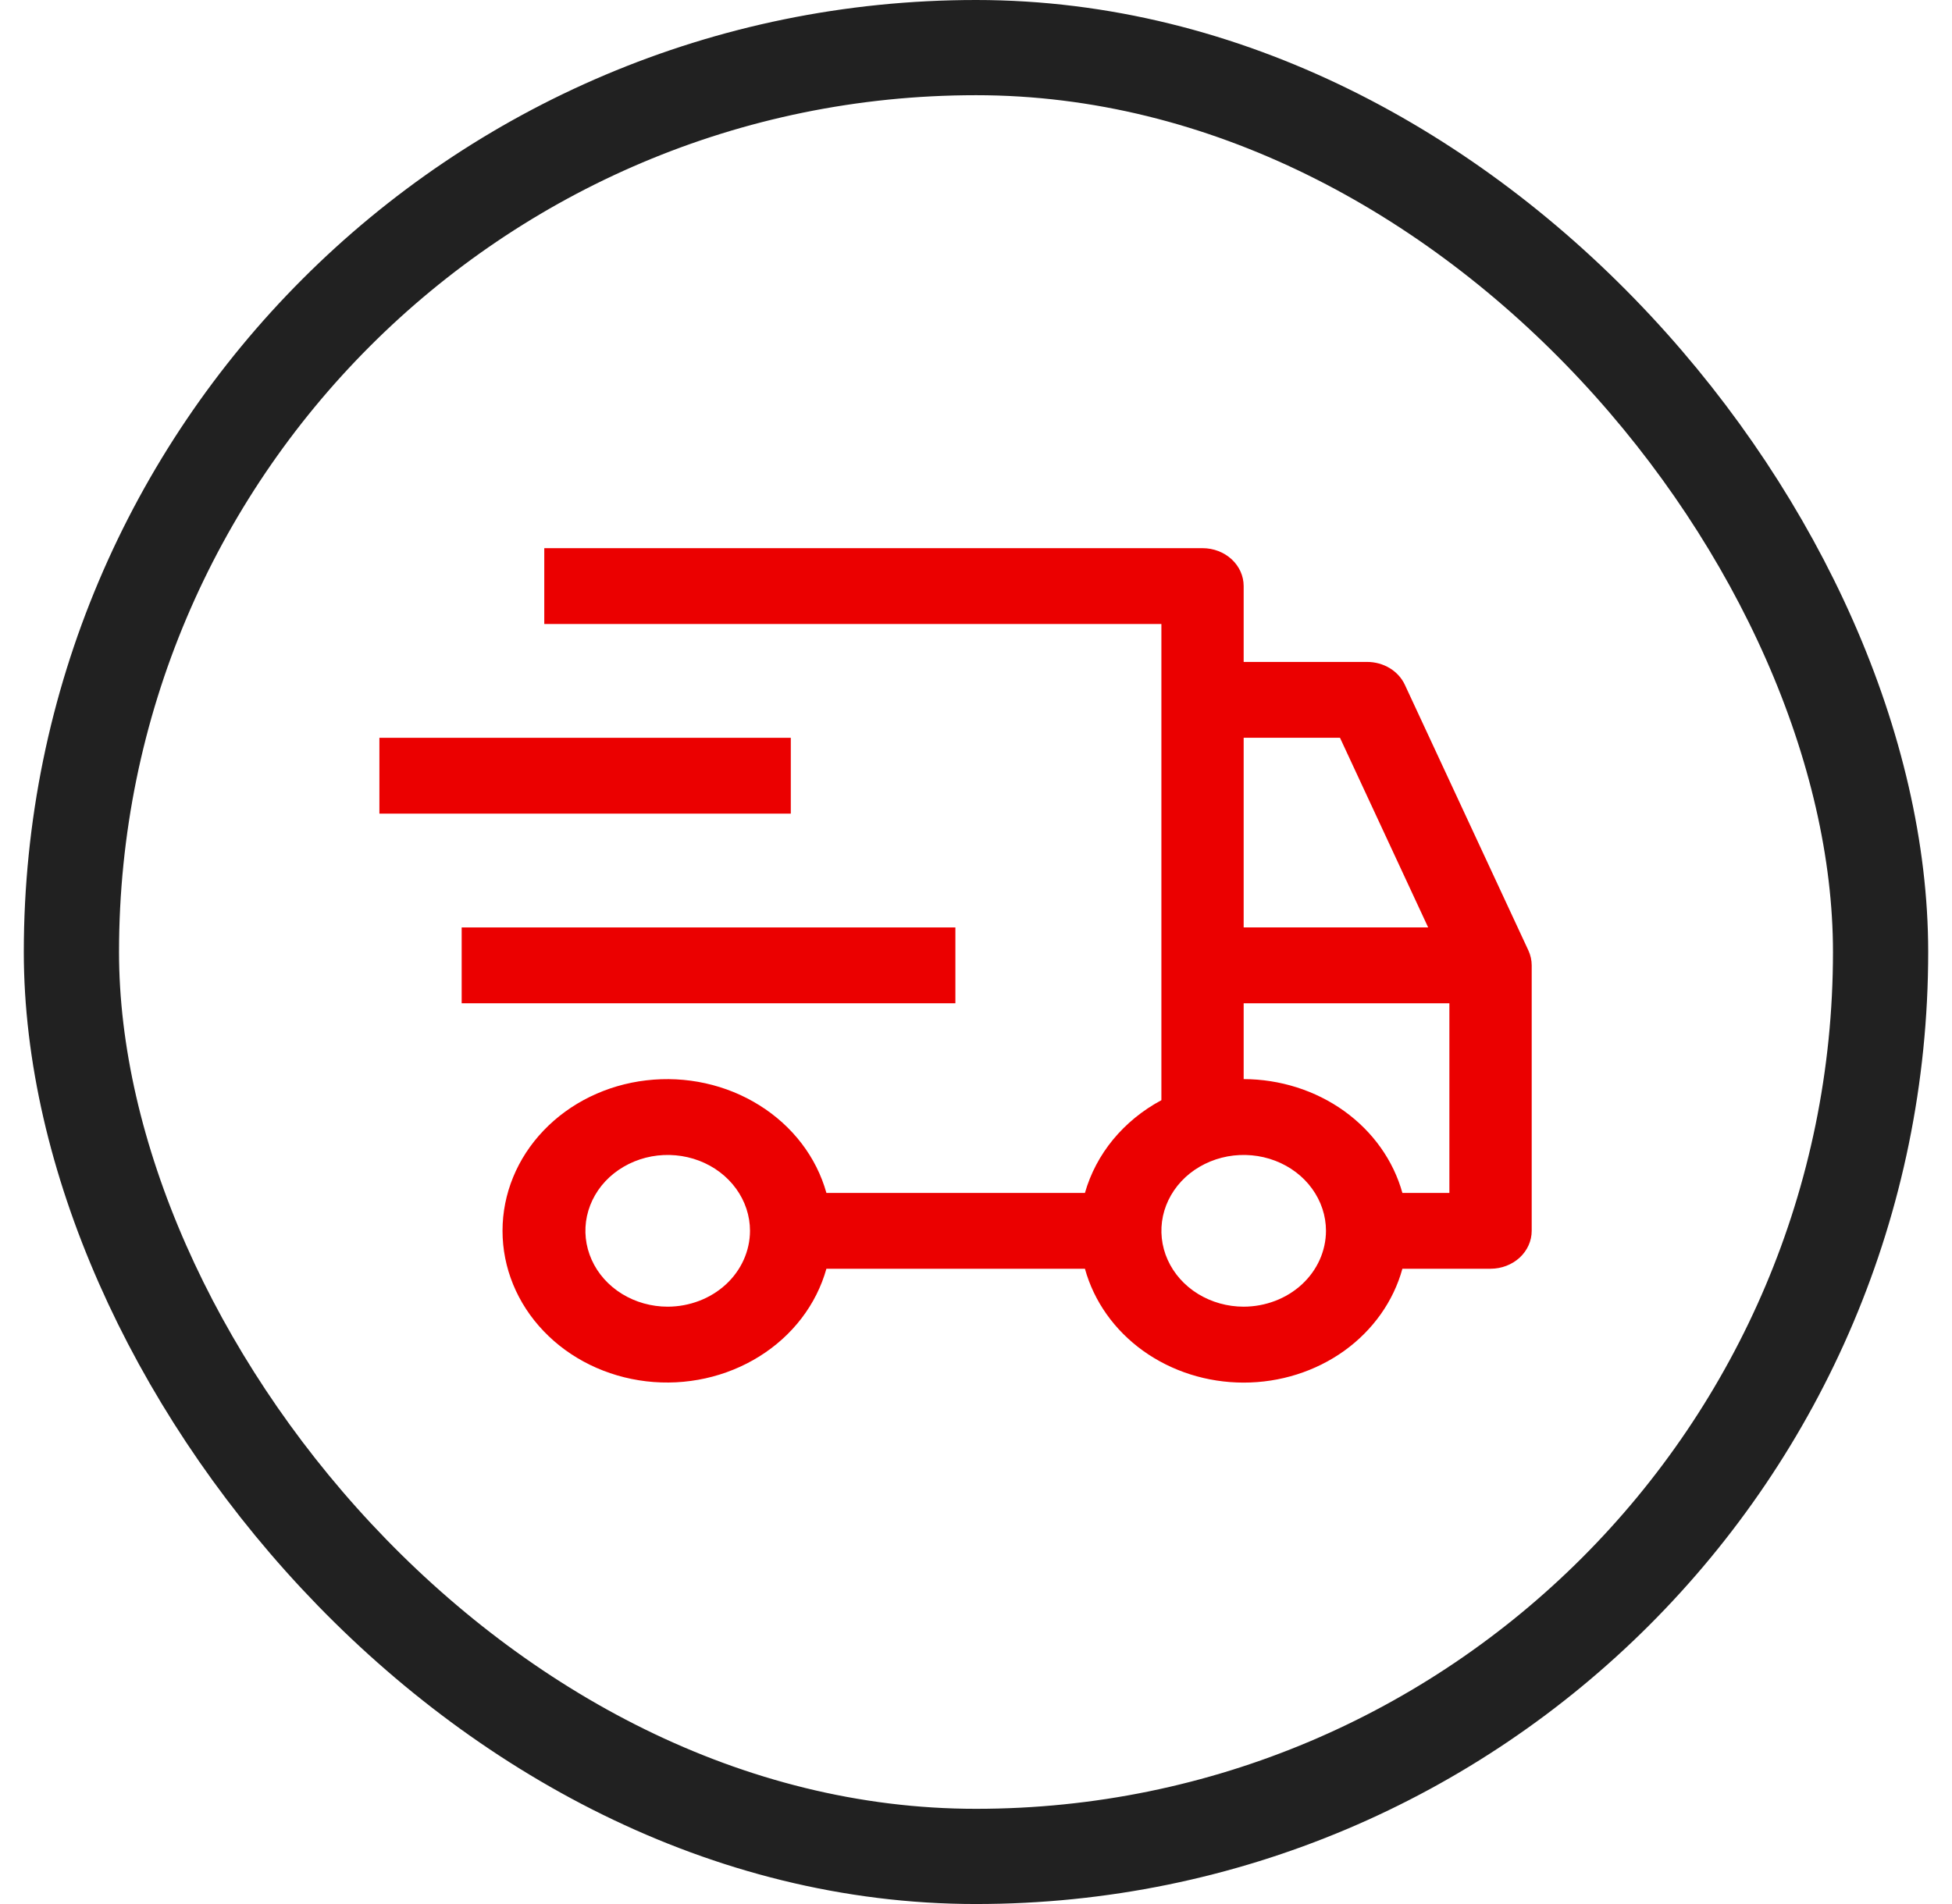
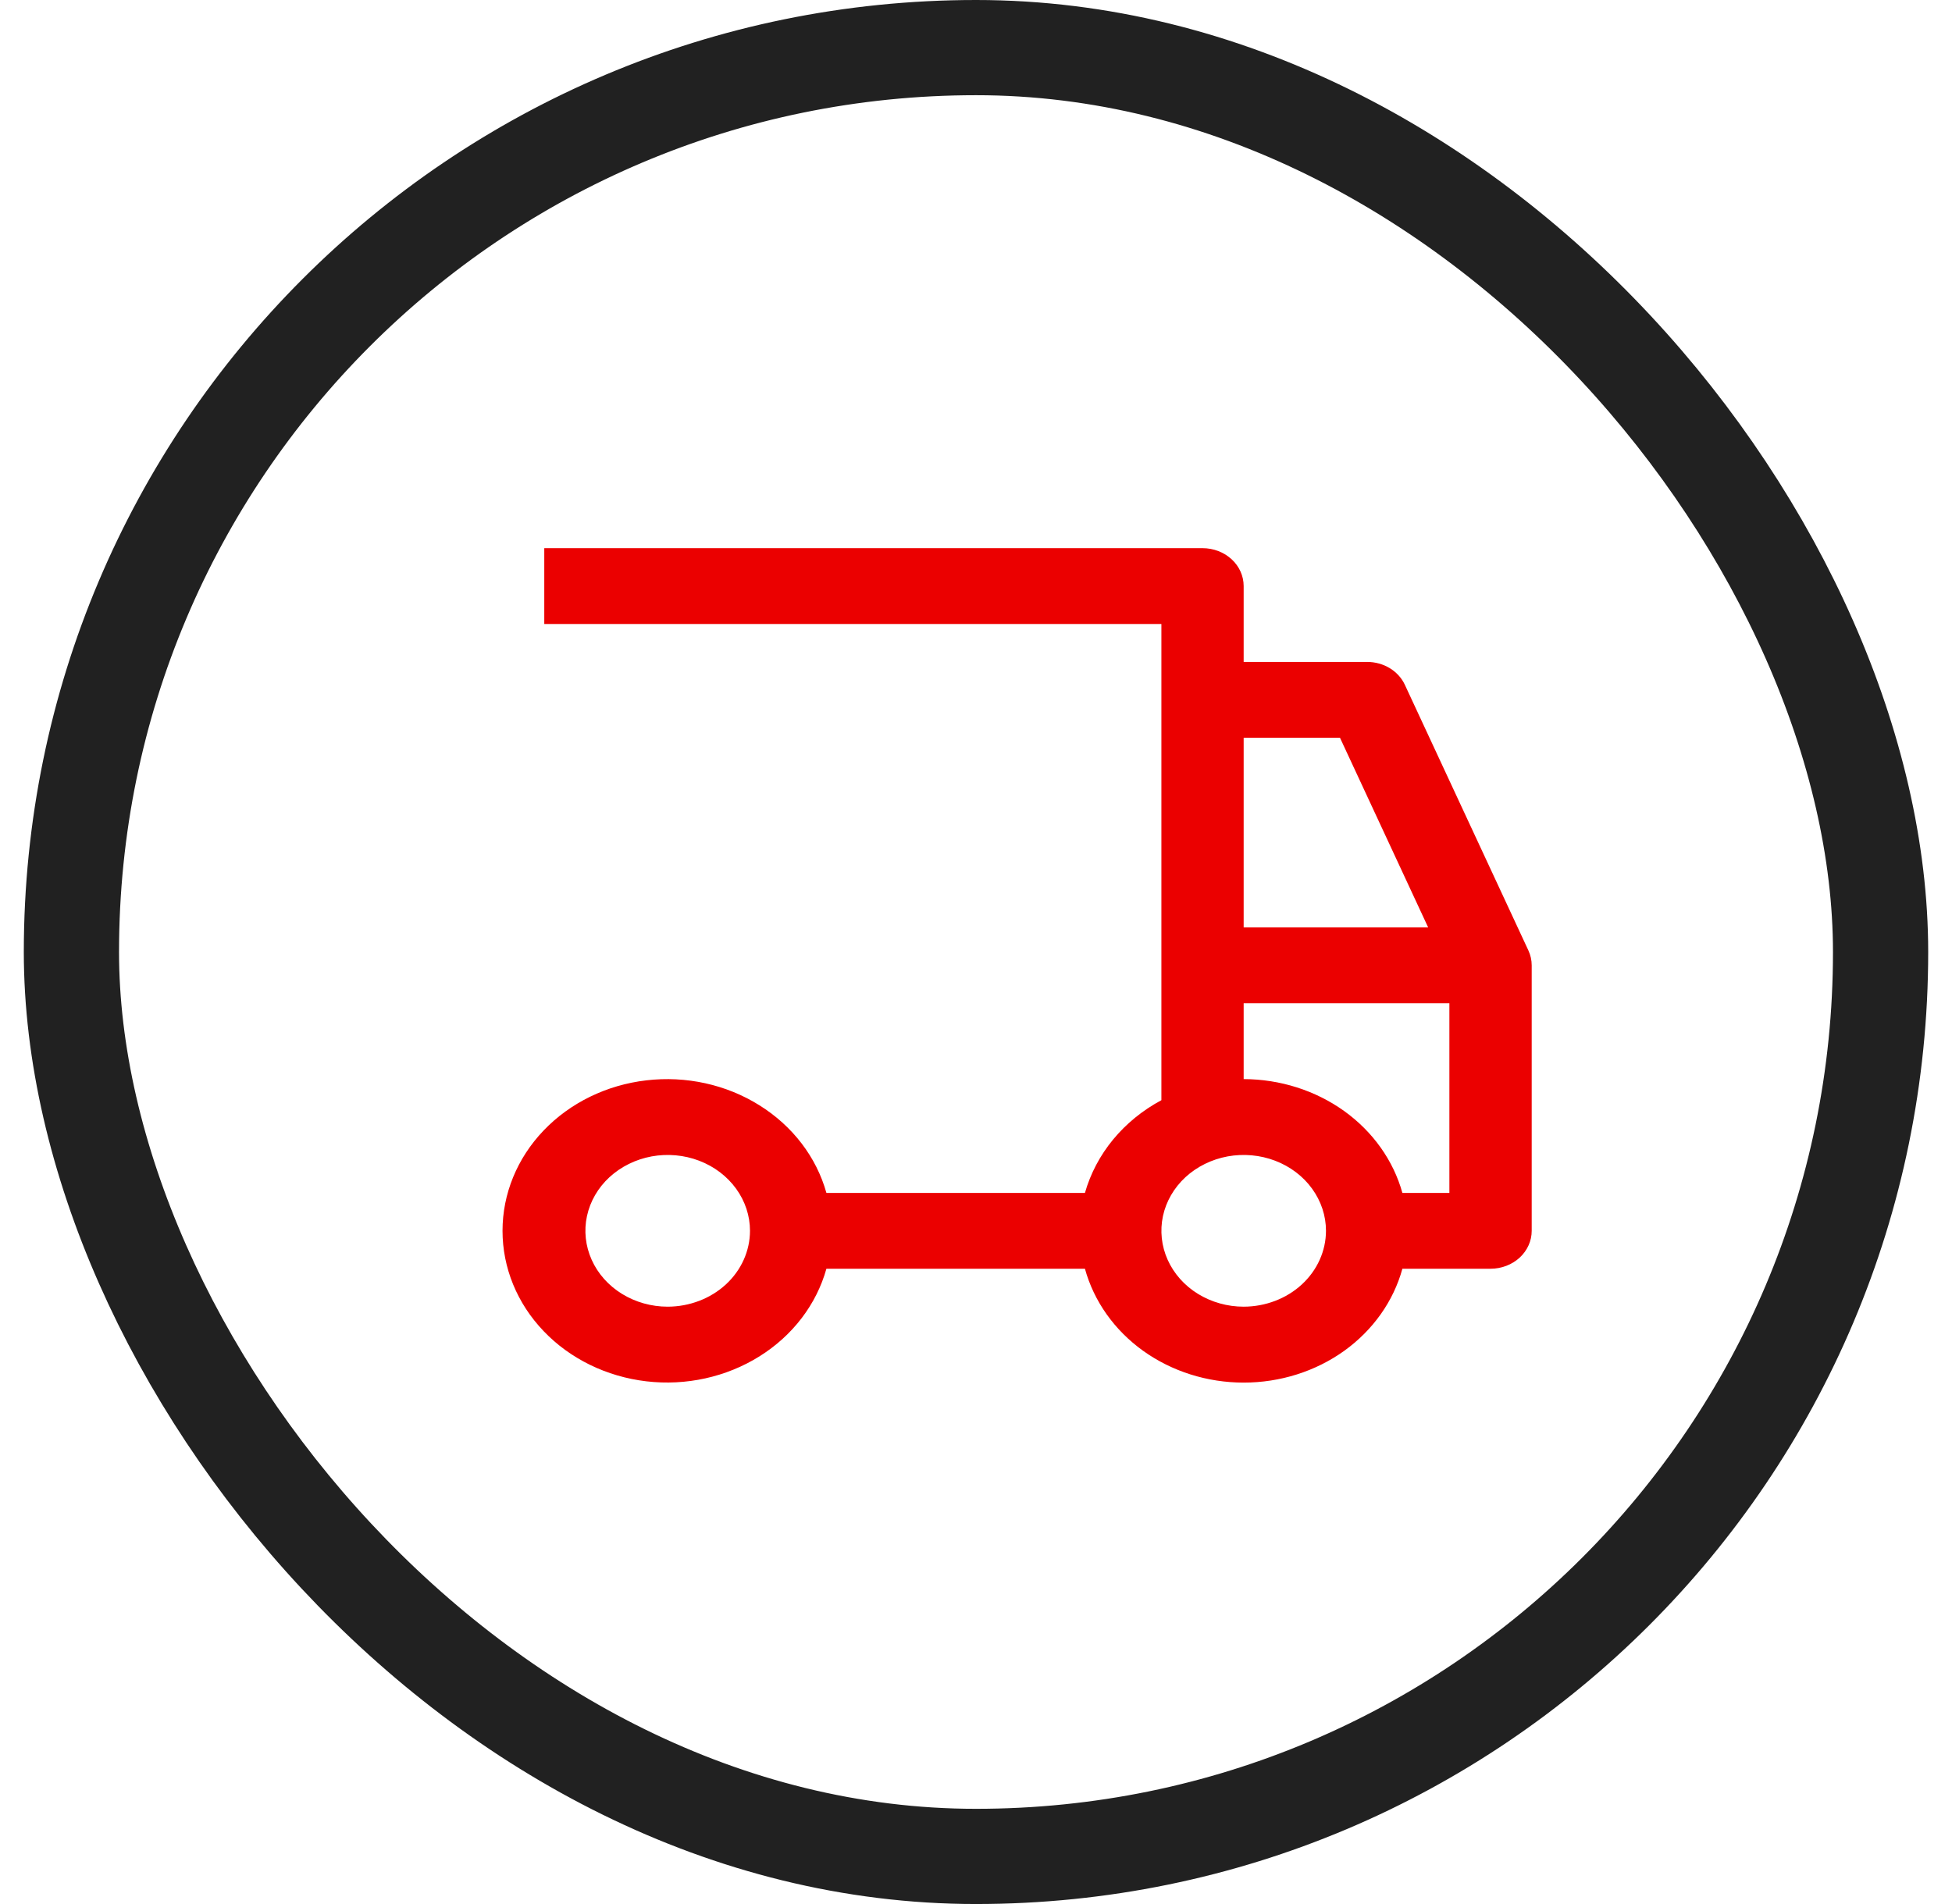
<svg xmlns="http://www.w3.org/2000/svg" width="41" height="40" viewBox="0 0 41 40" fill="none">
  <rect x="1.5" y="1" width="38" height="38" rx="19" stroke="#212121" stroke-width="2" />
-   <path d="M9.697 19.484H20.067V21.077H9.697V19.484ZM7.969 15.5H16.61V17.093H7.969V15.5Z" fill="url(#paint0_linear_15_27182)" />
  <path d="M32.102 19.966L29.509 14.389C29.443 14.245 29.332 14.123 29.191 14.037C29.049 13.951 28.884 13.906 28.715 13.906H26.122V12.312C26.122 12.101 26.031 11.898 25.869 11.749C25.707 11.6 25.488 11.516 25.258 11.516H11.432V13.109H24.394V23.113C24 23.324 23.656 23.605 23.38 23.939C23.105 24.273 22.904 24.654 22.788 25.061H17.358C17.148 24.309 16.648 23.655 15.951 23.22C15.255 22.784 14.41 22.598 13.576 22.696C12.741 22.793 11.974 23.168 11.418 23.75C10.861 24.332 10.555 25.082 10.555 25.857C10.555 26.633 10.861 27.382 11.418 27.964C11.974 28.546 12.741 28.921 13.576 29.019C14.41 29.117 15.255 28.93 15.951 28.495C16.648 28.06 17.148 27.405 17.358 26.654H22.788C22.977 27.338 23.406 27.944 24.01 28.378C24.614 28.811 25.357 29.046 26.122 29.046C26.888 29.046 27.631 28.811 28.235 28.378C28.838 27.944 29.268 27.338 29.456 26.654H31.307C31.537 26.654 31.756 26.57 31.919 26.421C32.081 26.271 32.172 26.069 32.172 25.857V20.28C32.172 20.172 32.148 20.065 32.102 19.966ZM14.024 27.451C13.682 27.451 13.348 27.357 13.064 27.182C12.78 27.007 12.558 26.758 12.428 26.467C12.297 26.176 12.262 25.855 12.329 25.546C12.396 25.237 12.56 24.953 12.802 24.73C13.044 24.508 13.352 24.356 13.687 24.294C14.022 24.233 14.37 24.264 14.686 24.385C15.002 24.506 15.271 24.71 15.461 24.972C15.651 25.234 15.753 25.542 15.753 25.857C15.752 26.28 15.57 26.685 15.246 26.984C14.922 27.282 14.482 27.45 14.024 27.451ZM26.122 15.499H28.145L29.997 19.483H26.122V15.499ZM26.122 27.451C25.781 27.451 25.447 27.357 25.162 27.182C24.878 27.007 24.657 26.758 24.526 26.467C24.395 26.176 24.361 25.855 24.427 25.546C24.494 25.237 24.659 24.953 24.9 24.73C25.142 24.508 25.45 24.356 25.785 24.294C26.12 24.233 26.468 24.264 26.784 24.385C27.1 24.506 27.37 24.71 27.559 24.972C27.749 25.234 27.851 25.542 27.851 25.857C27.85 26.28 27.668 26.685 27.344 26.984C27.02 27.282 26.581 27.45 26.122 27.451ZM30.443 25.061H29.456C29.266 24.378 28.835 23.773 28.232 23.34C27.629 22.908 26.887 22.672 26.122 22.67V21.077H30.443V25.061Z" fill="url(#paint1_linear_15_27182)" />
  <defs>
    <linearGradient id="paint0_linear_15_27182" x1="16.897" y1="9.625" x2="7.709" y2="25.515" gradientUnits="userSpaceOnUse">
      <stop offset="0.24" stop-color="#EB0000" />
      <stop offset="0.401" stop-color="#EB0000" />
      <stop offset="0.573" stop-color="#EB0000" />
      <stop offset="0.677" stop-color="#EB0000" />
    </linearGradient>
    <linearGradient id="paint1_linear_15_27182" x1="26.508" y1="-6.951" x2="-6.809" y2="25.805" gradientUnits="userSpaceOnUse">
      <stop offset="0.24" stop-color="#EB0000" />
      <stop offset="0.401" stop-color="#EB0000" />
      <stop offset="0.573" stop-color="#EB0000" />
      <stop offset="0.677" stop-color="#EB0000" />
    </linearGradient>
  </defs>
</svg>